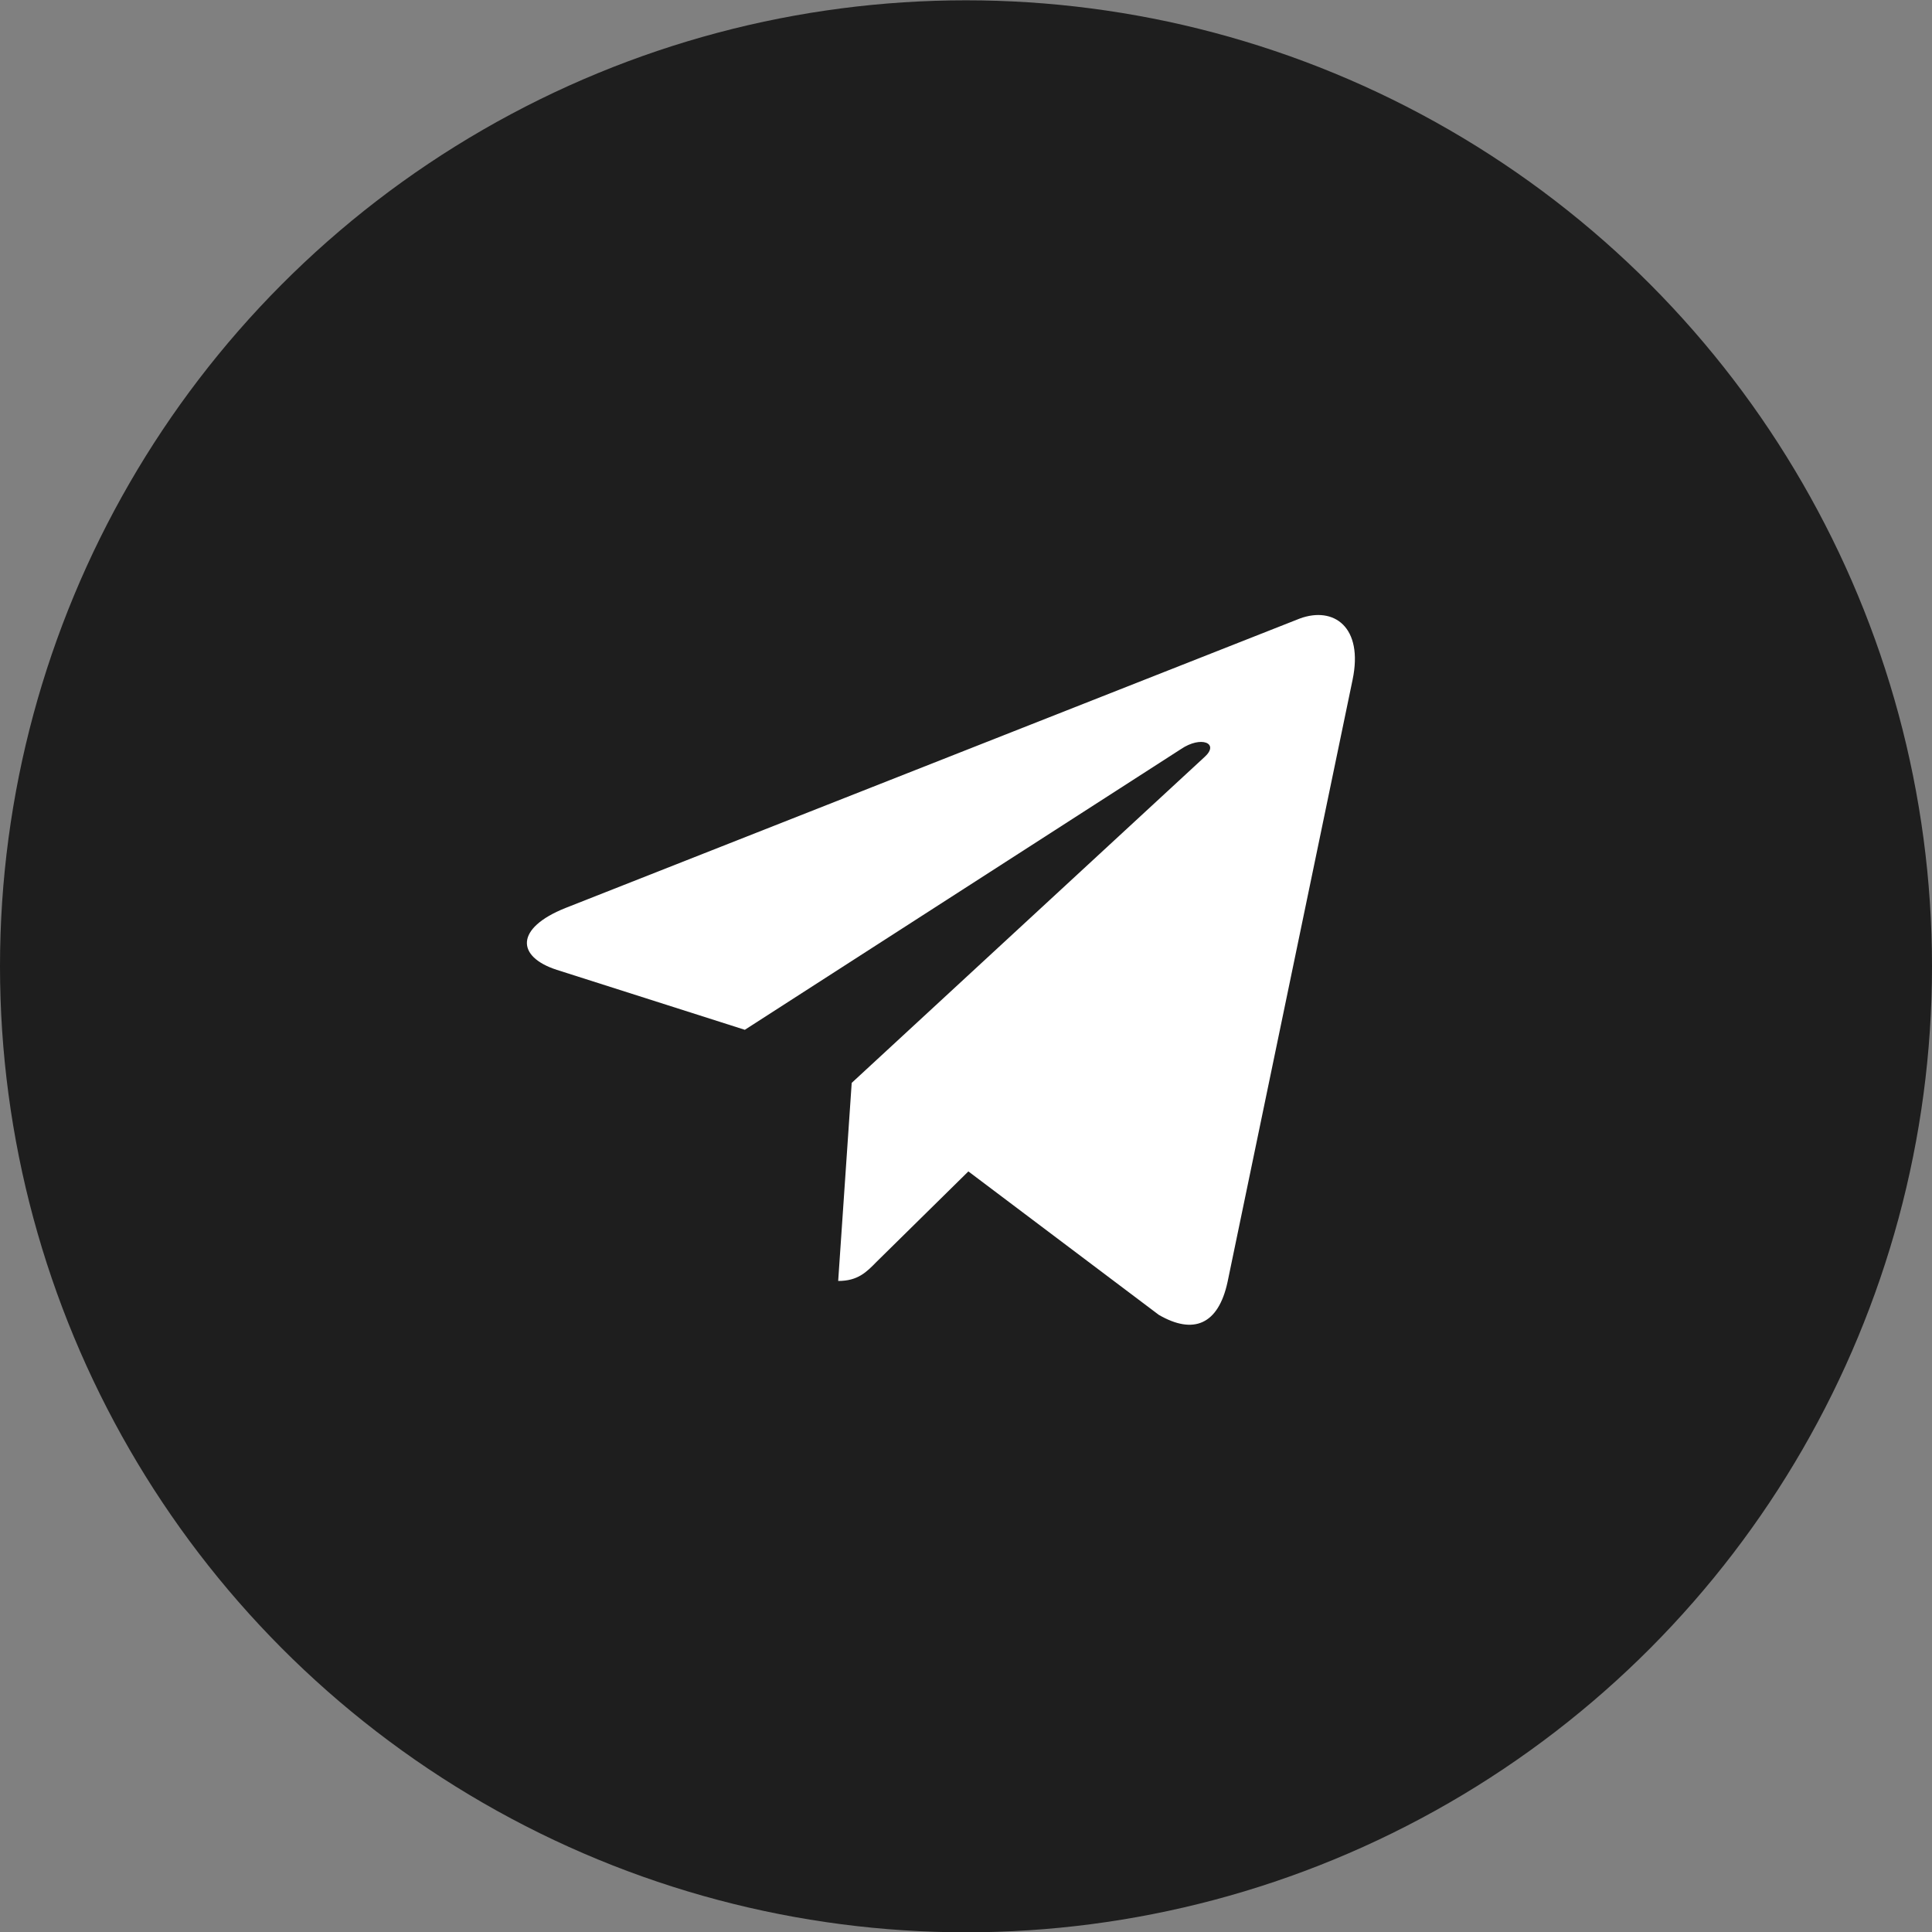
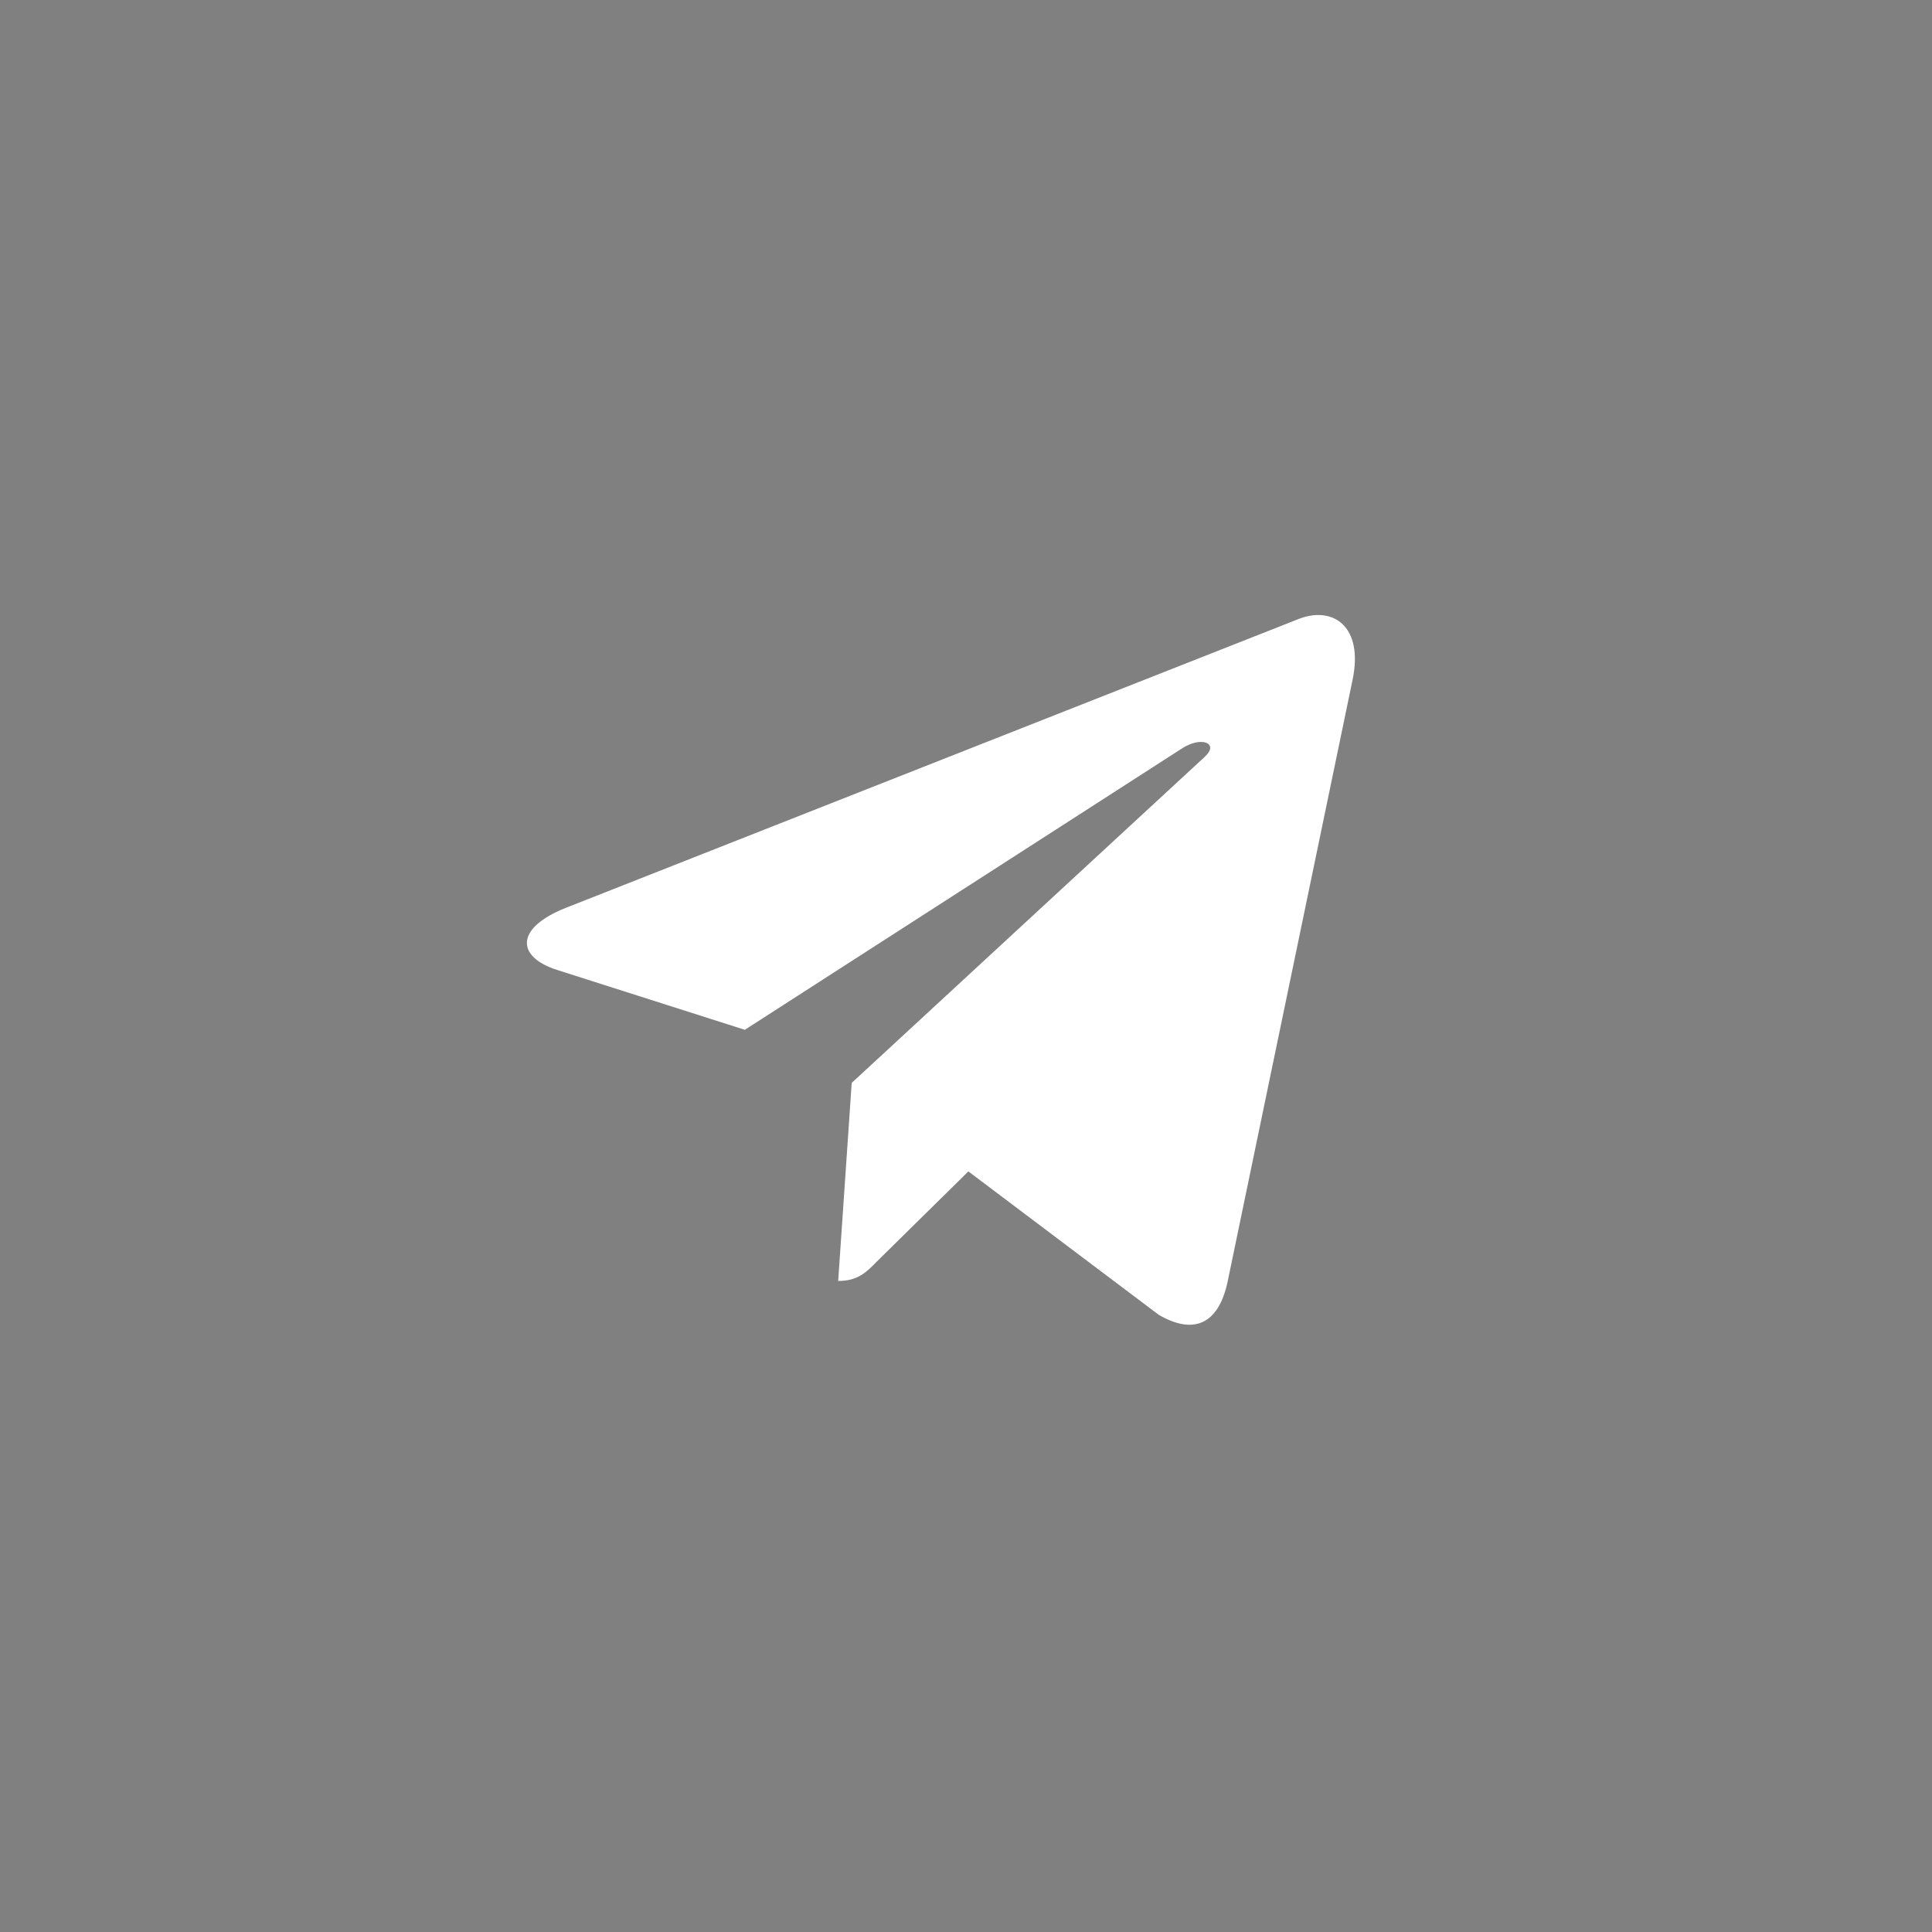
<svg xmlns="http://www.w3.org/2000/svg" width="44" height="44" viewBox="0 0 44 44" fill="none">
  <rect x="0" y="0" width="44" height="44" fill="#808080" stroke="none" />
  <g clip-path="url(#clip0_3248_1244)">
-     <circle cx="22" cy="22.007" r="22" fill="#1E1E1E" />
    <path d="M30.804 15.482L27.957 29.195C27.747 30.167 27.181 30.403 26.391 29.945L22.054 26.678L19.963 28.737C19.732 28.973 19.537 29.173 19.089 29.173L19.397 24.662L27.433 17.24C27.782 16.926 27.356 16.747 26.894 17.061L16.963 23.453L12.682 22.088C11.752 21.788 11.731 21.137 12.878 20.679L29.601 14.087C30.377 13.801 31.055 14.28 30.804 15.482Z" fill="white" />
  </g>
  <defs>
    <clipPath id="clip0_3248_1244">
      <rect width="44" height="44" fill="white" transform="translate(0 0.007)" />
    </clipPath>
  </defs>
</svg>